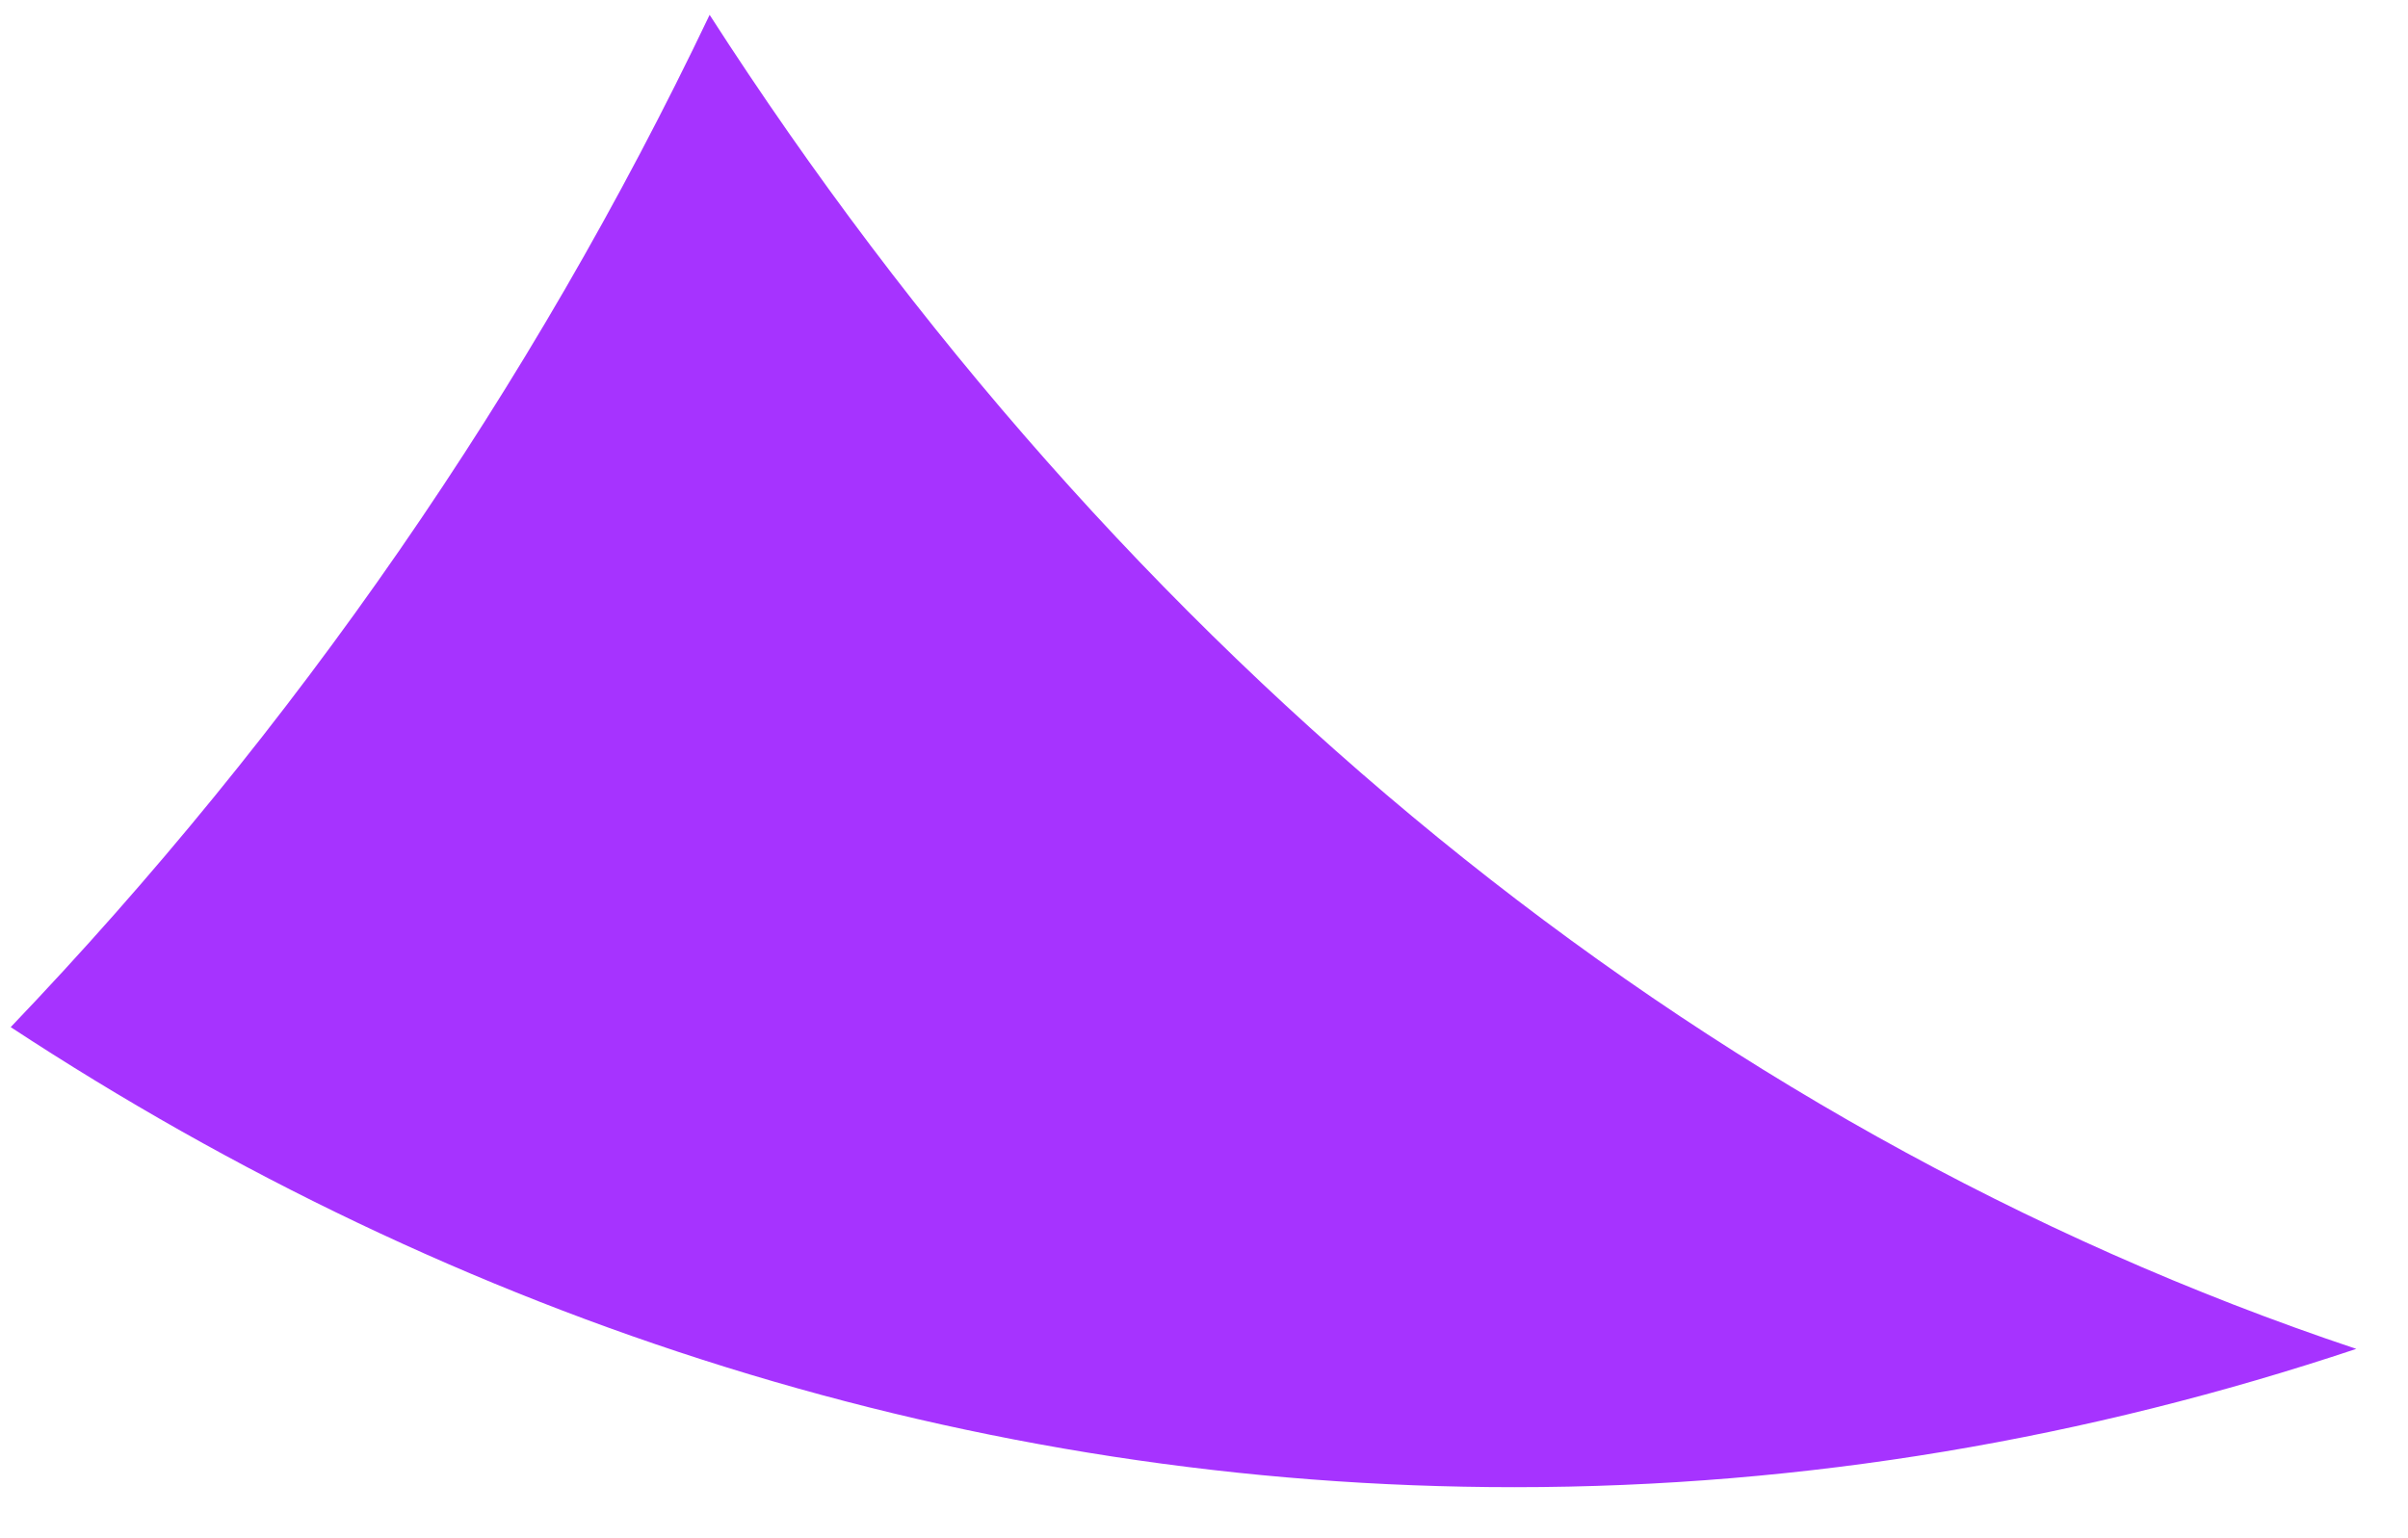
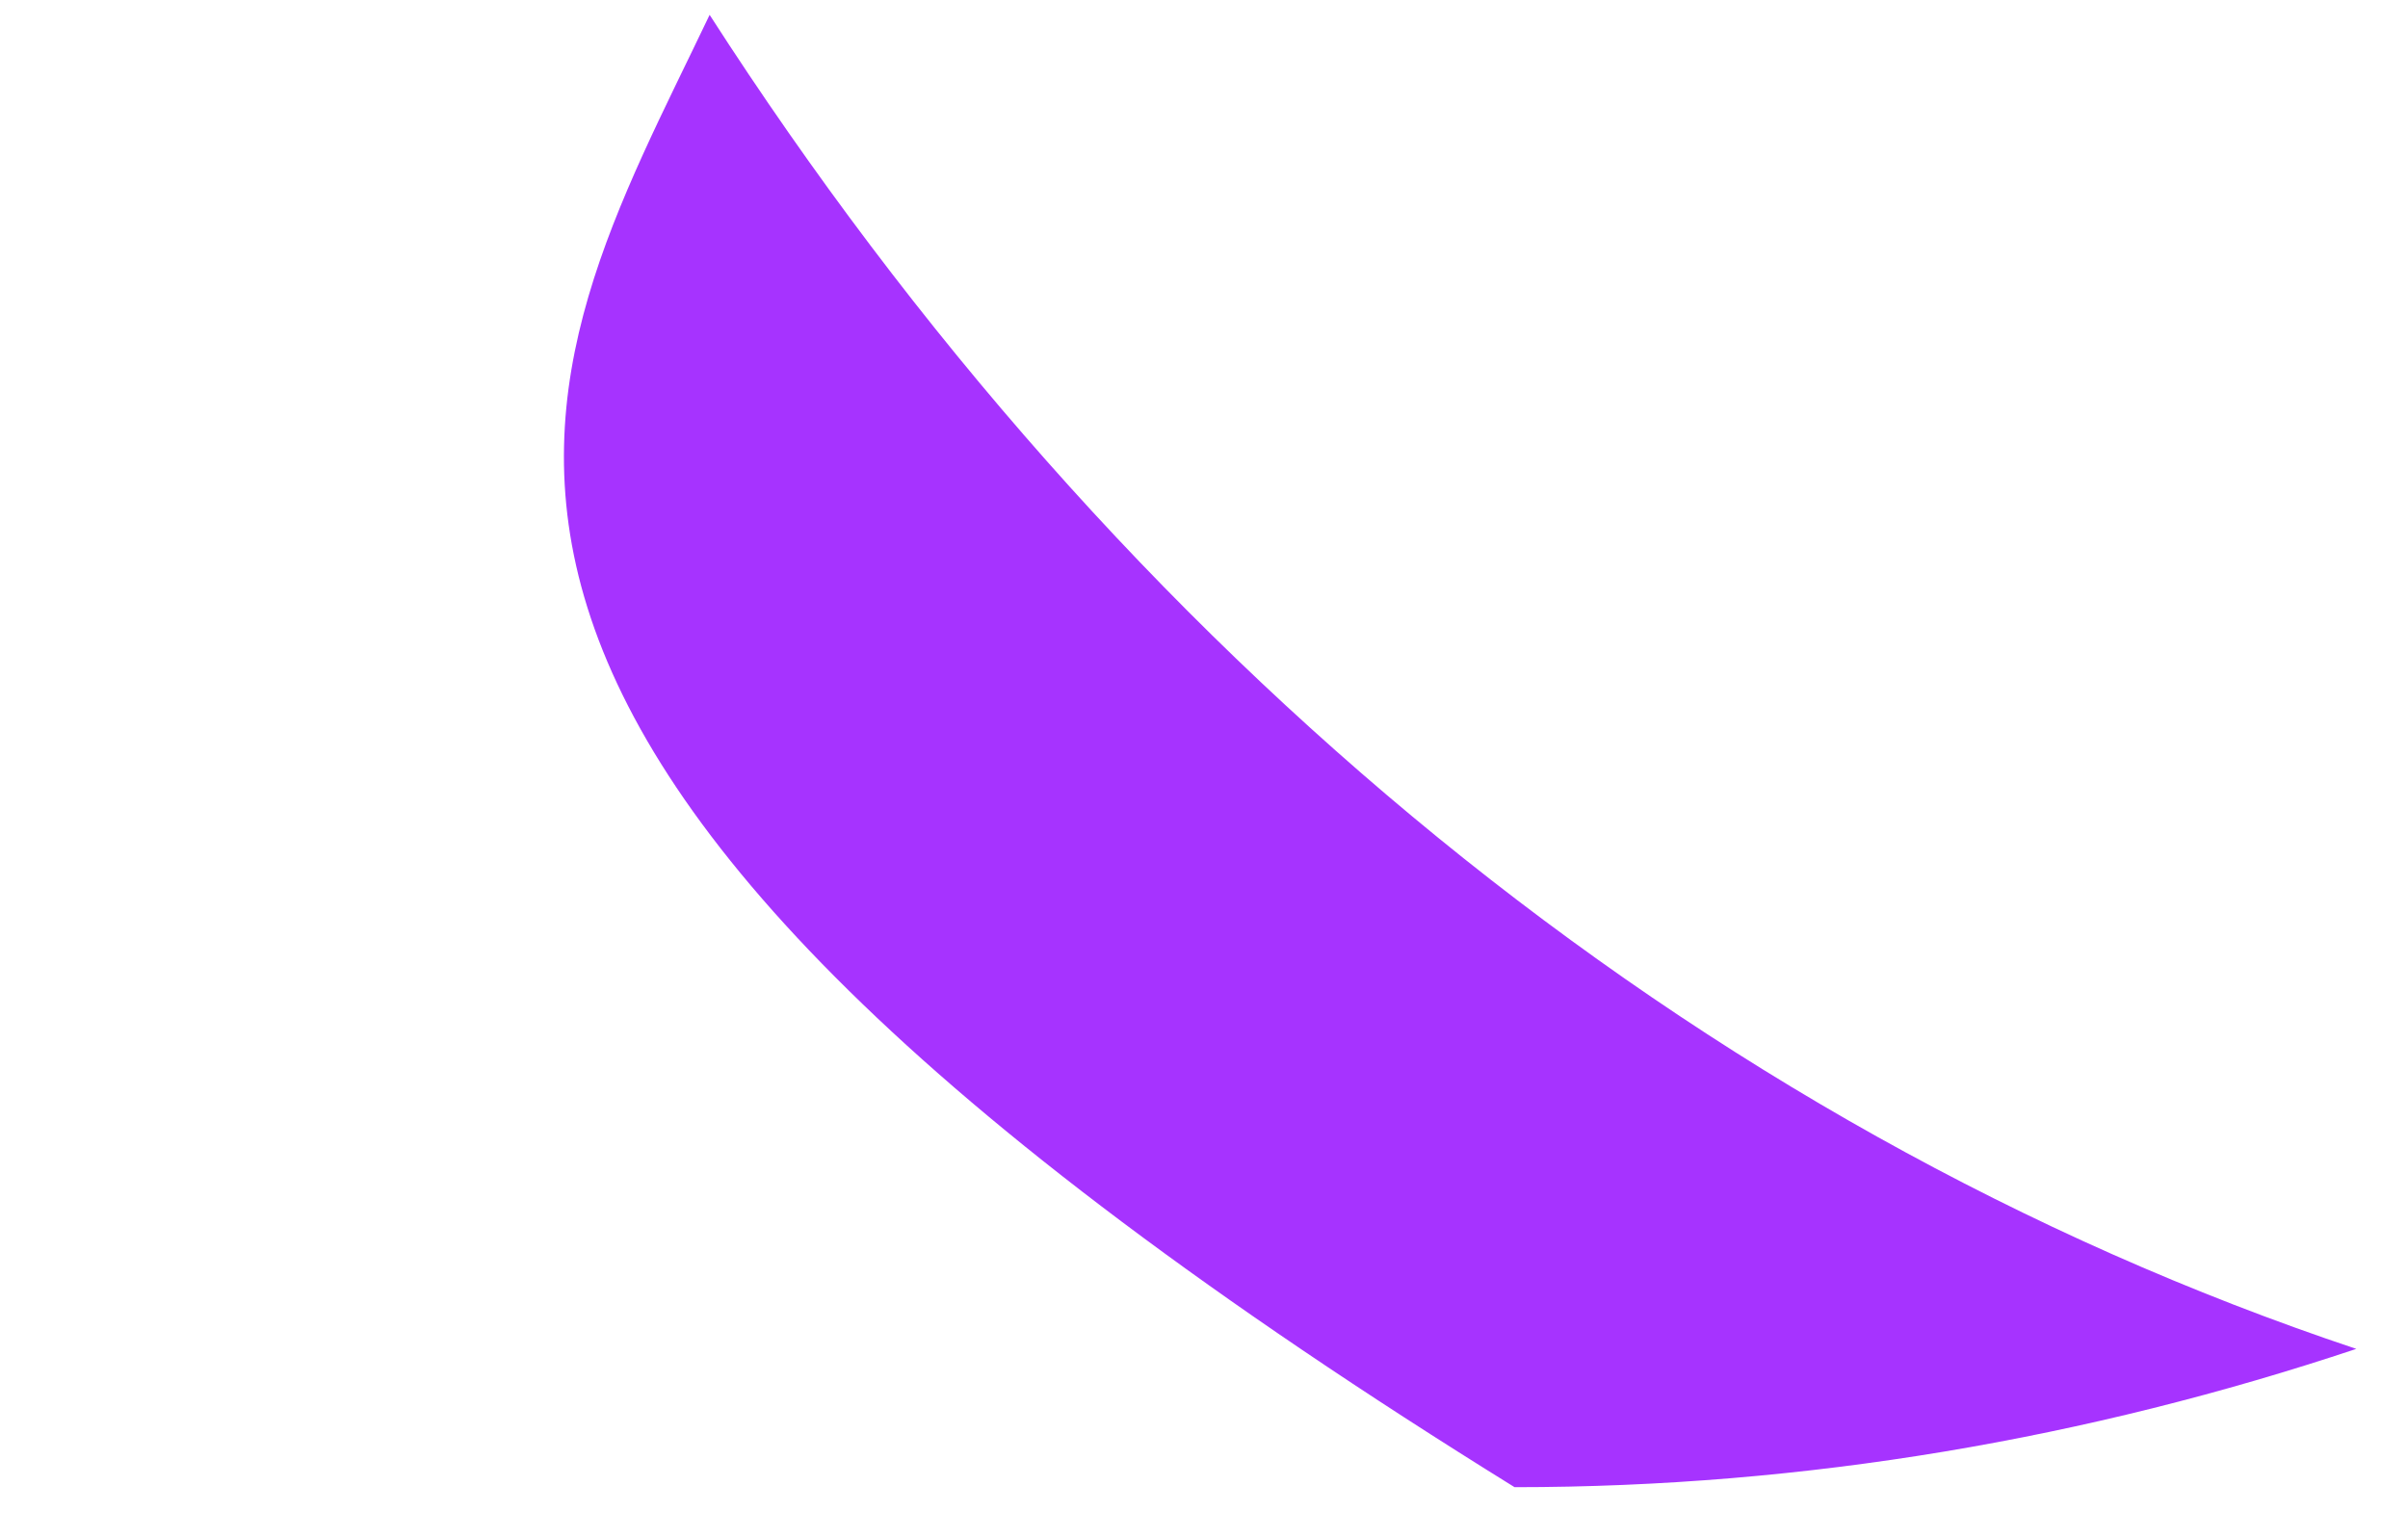
<svg xmlns="http://www.w3.org/2000/svg" width="36" height="23" viewBox="0 0 36 23" fill="none">
-   <path fill-rule="evenodd" clip-rule="evenodd" d="M10.609 0.222C16.736 9.748 25.323 16.861 35.227 20.169C31.219 21.507 27.003 22.237 22.643 22.237C14.5 22.237 6.84 19.744 0.16 15.358C4.398 10.925 7.939 5.821 10.609 0.222Z" fill="#A633FF" />
+   <path fill-rule="evenodd" clip-rule="evenodd" d="M10.609 0.222C16.736 9.748 25.323 16.861 35.227 20.169C31.219 21.507 27.003 22.237 22.643 22.237C4.398 10.925 7.939 5.821 10.609 0.222Z" fill="#A633FF" />
</svg>